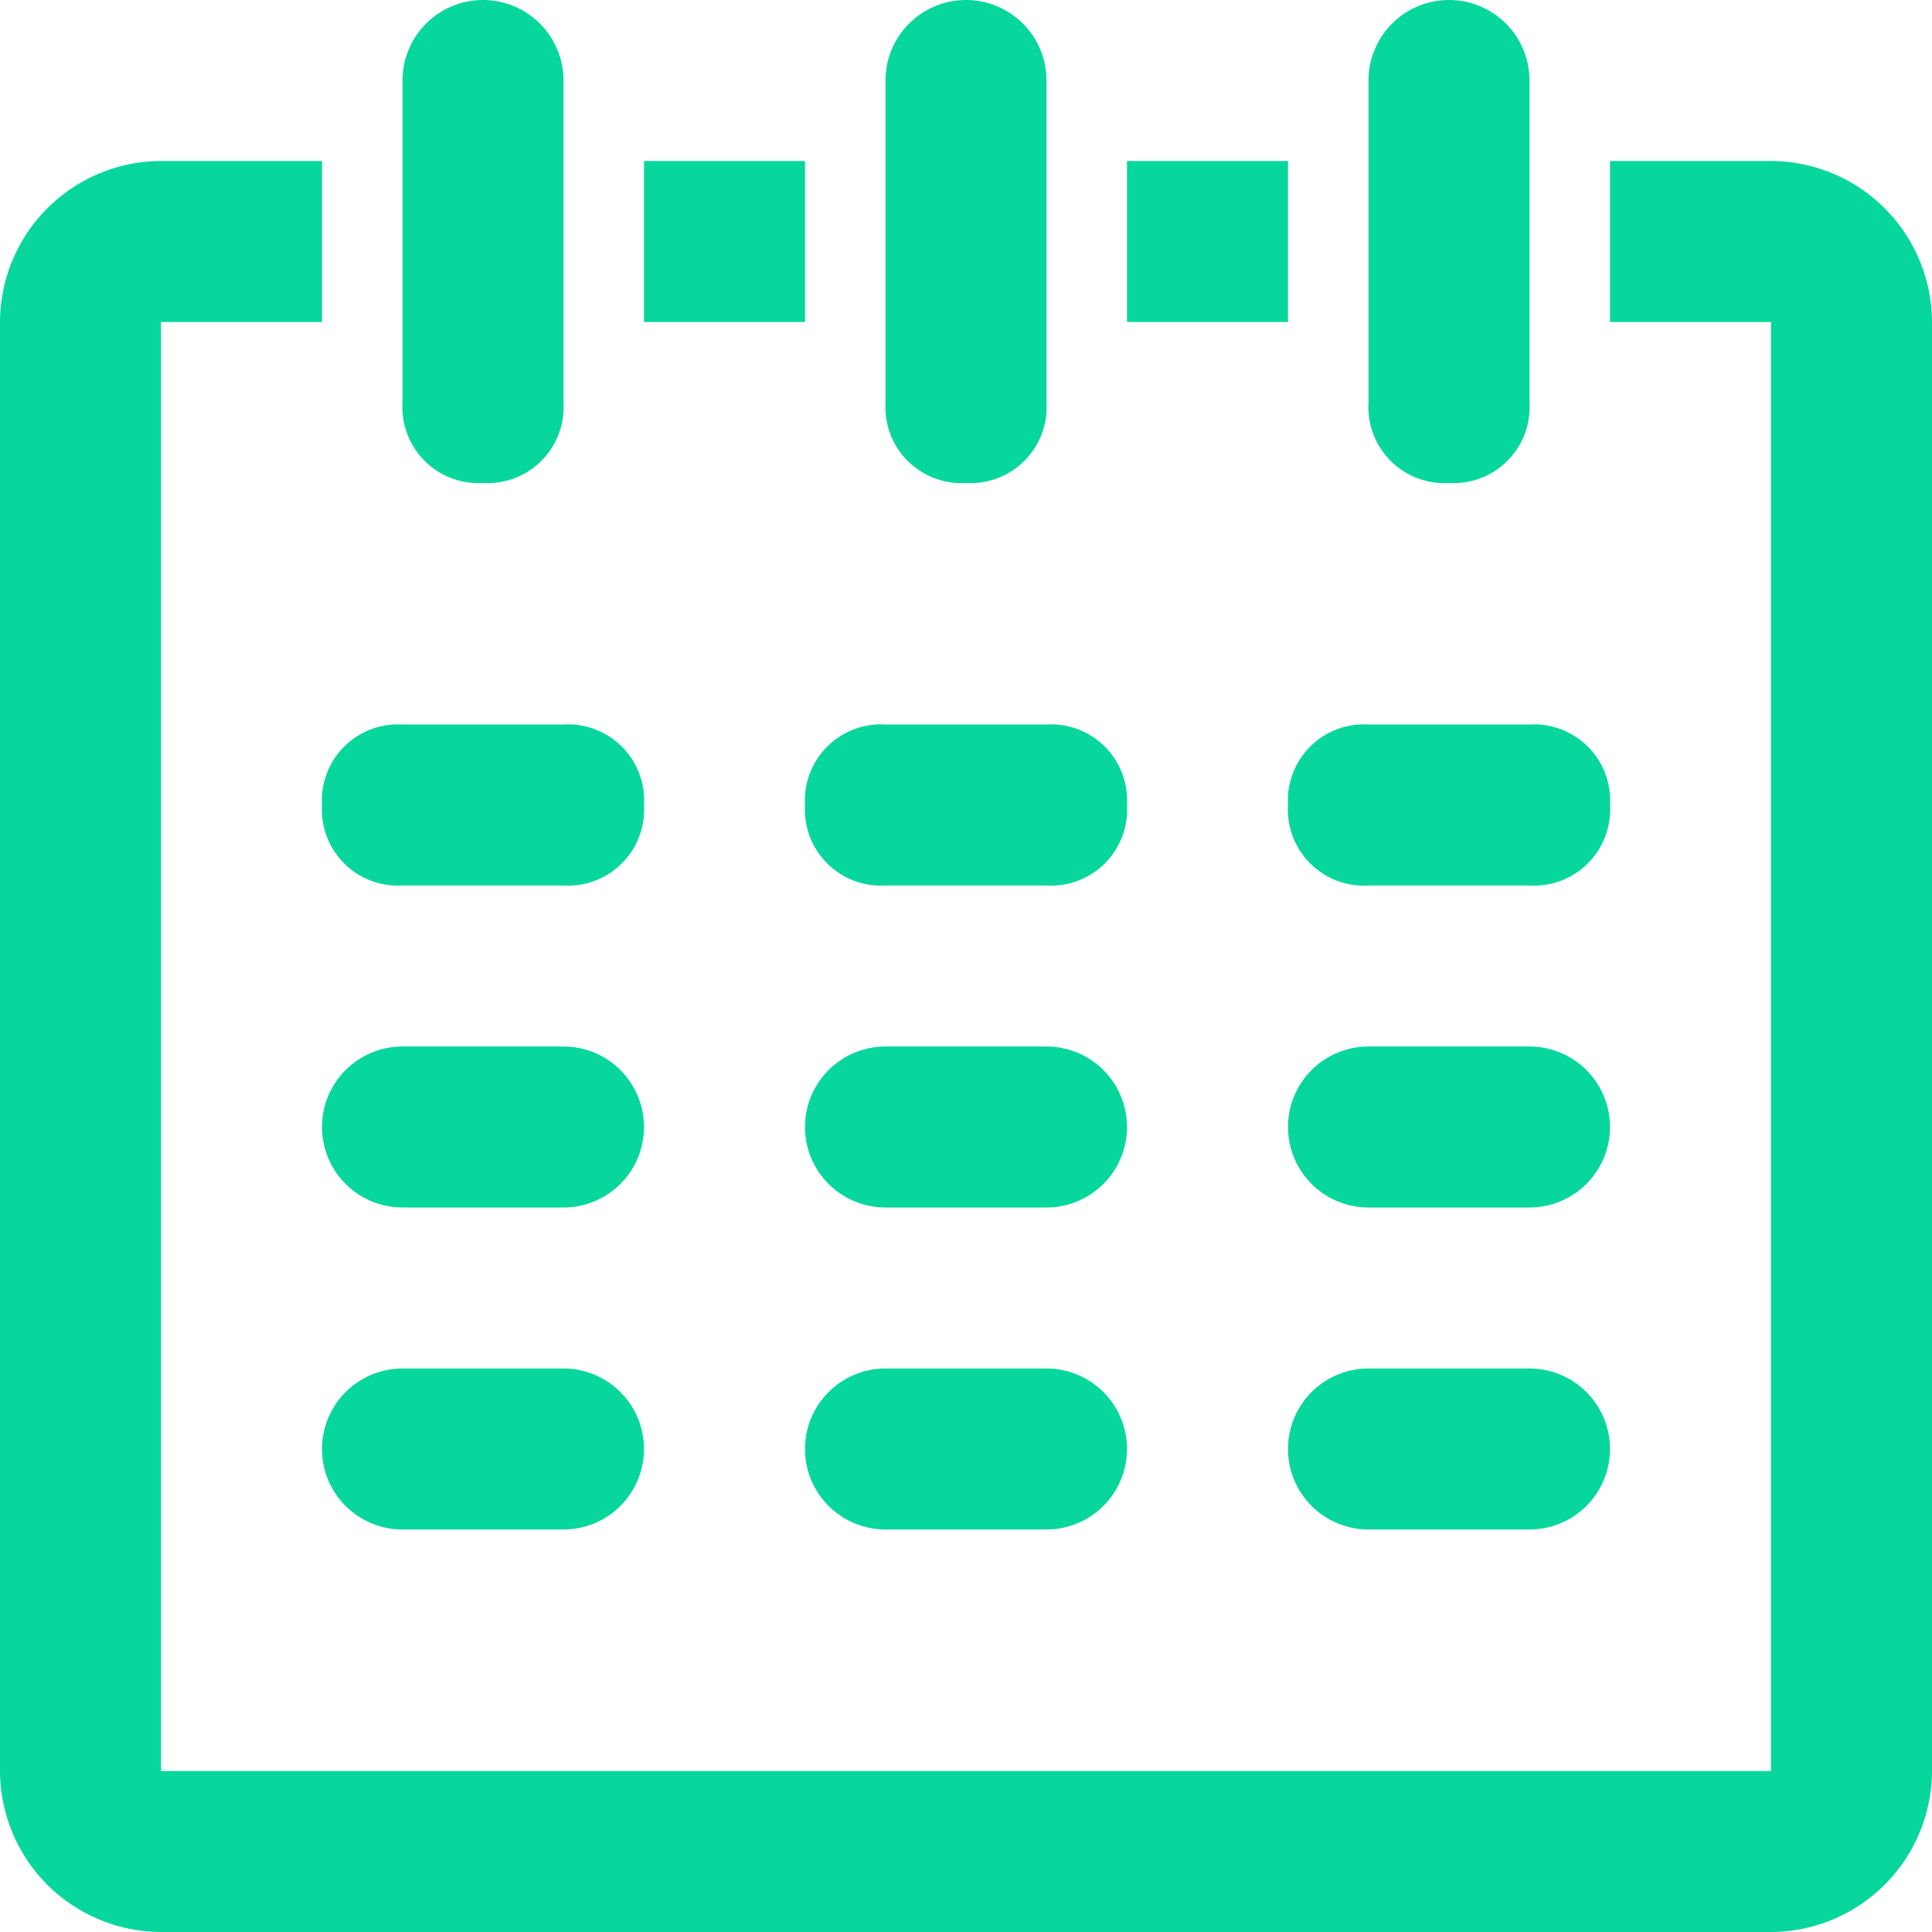
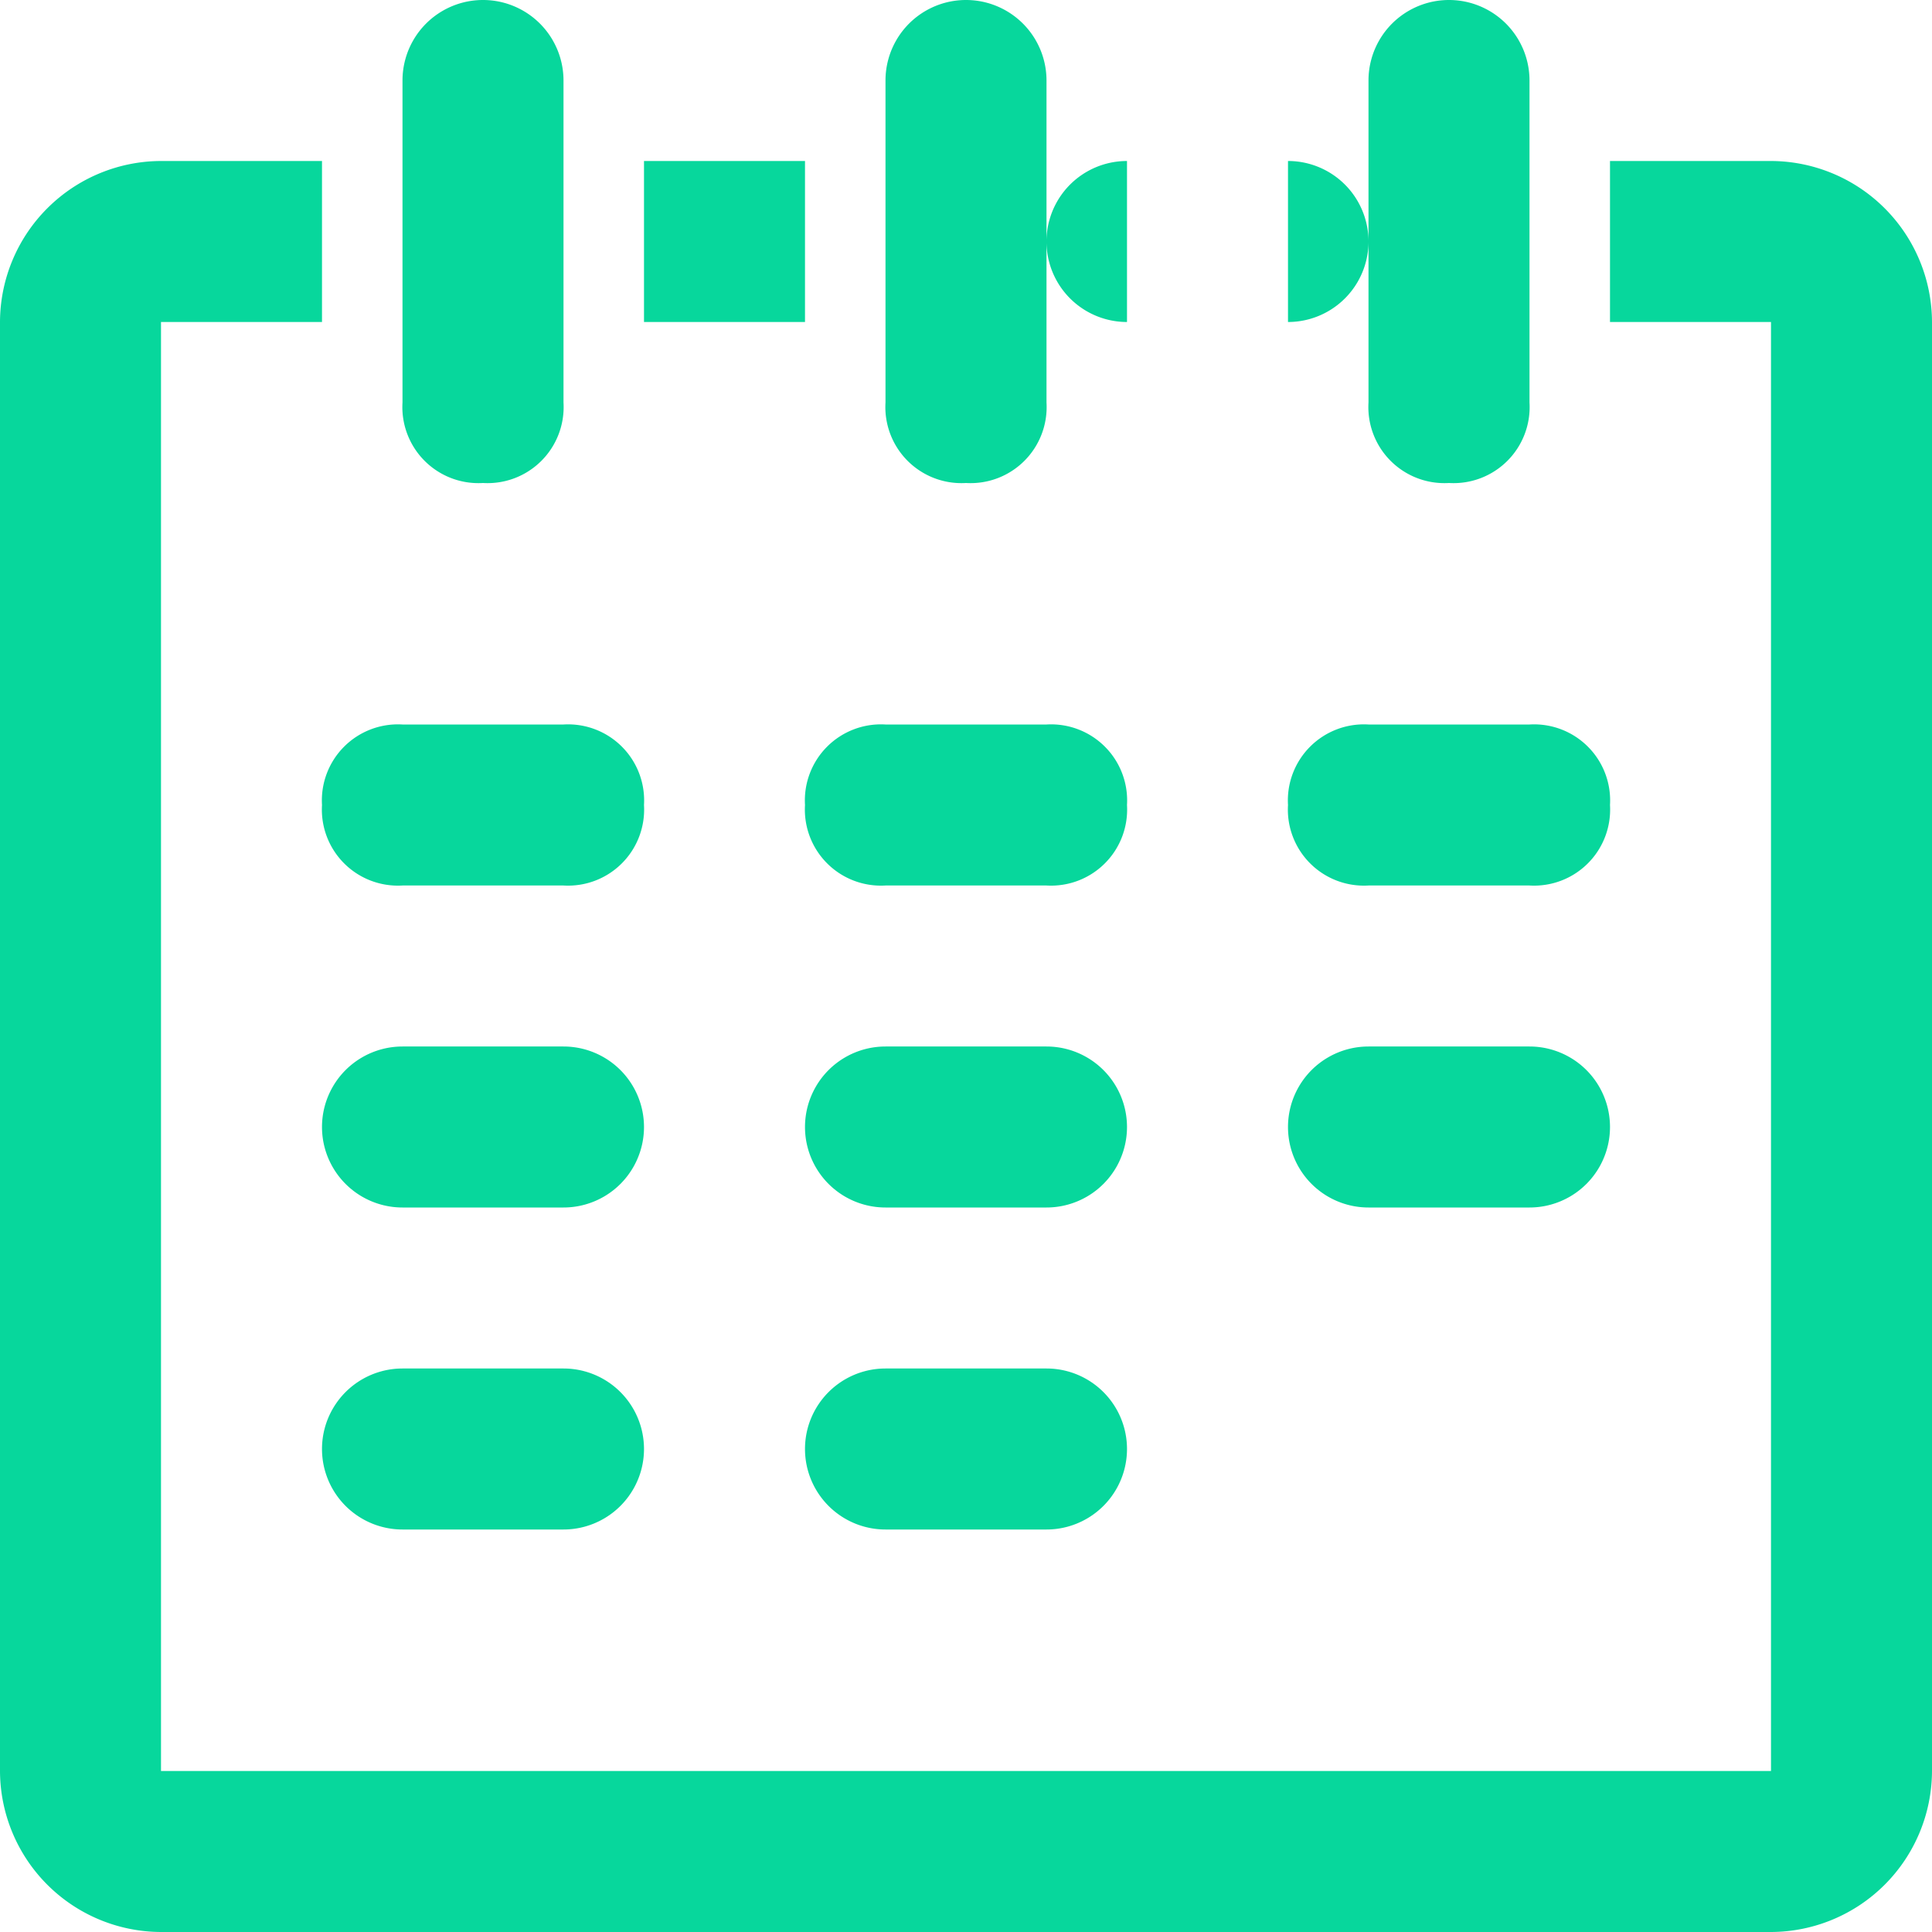
<svg xmlns="http://www.w3.org/2000/svg" viewBox="0 0 39.12 39.12">
  <defs>
    <style>.a{fill:#07d79c;fill-rule:evenodd;}</style>
  </defs>
-   <path class="a" d="M170.08,3.26h-3.26V6.52h3.26Zm4.89,24.45h-3.26a1.63,1.63,0,0,0,0,3.26h3.26a1.63,1.63,0,1,0,0-3.26ZM163.56,9.78a1.54,1.54,0,0,0,1.63-1.63V1.63a1.63,1.63,0,1,0-3.26,0V8.15A1.54,1.54,0,0,0,163.56,9.78Zm9.78,0a1.54,1.54,0,0,0,1.63-1.63V1.63a1.63,1.63,0,0,0-3.26,0V8.15A1.54,1.54,0,0,0,173.34,9.78Zm-11.41,8.15h3.26a1.54,1.54,0,0,0,1.63-1.63,1.54,1.54,0,0,0-1.63-1.63h-3.26a1.54,1.54,0,0,0-1.63,1.63A1.54,1.54,0,0,0,161.93,17.93ZM179.86,3.26H176.6V6.52h3.26V35.86h-32.6V6.52h3.26V3.26h-3.26A3.27,3.27,0,0,0,144,6.52V35.86a3.27,3.27,0,0,0,3.26,3.26h32.6a3.27,3.27,0,0,0,3.26-3.26V6.52A3.27,3.27,0,0,0,179.86,3.26Zm-4.89,17.93h-3.26a1.63,1.63,0,0,0,0,3.26h3.26a1.63,1.63,0,1,0,0-3.26Zm-3.26-3.26h3.26a1.54,1.54,0,0,0,1.63-1.63,1.54,1.54,0,0,0-1.63-1.63h-3.26a1.54,1.54,0,0,0-1.63,1.63A1.54,1.54,0,0,0,171.71,17.93Zm-16.3,3.26h-3.26a1.63,1.63,0,1,0,0,3.26h3.26a1.63,1.63,0,1,0,0-3.26Zm-3.26-3.26h3.26a1.54,1.54,0,0,0,1.63-1.63,1.54,1.54,0,0,0-1.63-1.63h-3.26a1.54,1.54,0,0,0-1.63,1.63A1.54,1.54,0,0,0,152.15,17.93Zm3.26,9.78h-3.26a1.63,1.63,0,1,0,0,3.26h3.26a1.63,1.63,0,1,0,0-3.26Zm9.78,0h-3.26a1.63,1.63,0,0,0,0,3.26h3.26a1.63,1.63,0,1,0,0-3.26Zm0-6.52h-3.26a1.63,1.63,0,0,0,0,3.26h3.26a1.63,1.63,0,1,0,0-3.26ZM153.78,9.78a1.54,1.54,0,0,0,1.63-1.63V1.63a1.63,1.63,0,1,0-3.26,0V8.15A1.54,1.54,0,0,0,153.78,9.78Zm6.52-6.52h-3.26V6.52h3.26Z" transform="translate(-144)" />
+   <path class="a" d="M170.08,3.26h-3.26V6.52h3.26Zh-3.26a1.63,1.63,0,0,0,0,3.26h3.26a1.63,1.63,0,1,0,0-3.26ZM163.56,9.78a1.54,1.54,0,0,0,1.63-1.63V1.63a1.63,1.63,0,1,0-3.26,0V8.15A1.54,1.54,0,0,0,163.56,9.78Zm9.78,0a1.54,1.54,0,0,0,1.63-1.63V1.63a1.63,1.63,0,0,0-3.26,0V8.15A1.54,1.54,0,0,0,173.34,9.78Zm-11.41,8.15h3.26a1.54,1.54,0,0,0,1.63-1.63,1.54,1.54,0,0,0-1.63-1.63h-3.26a1.54,1.54,0,0,0-1.63,1.63A1.54,1.54,0,0,0,161.93,17.93ZM179.86,3.26H176.6V6.52h3.26V35.86h-32.6V6.52h3.26V3.26h-3.26A3.27,3.27,0,0,0,144,6.52V35.86a3.27,3.27,0,0,0,3.26,3.26h32.6a3.27,3.27,0,0,0,3.26-3.26V6.52A3.27,3.27,0,0,0,179.86,3.26Zm-4.89,17.93h-3.26a1.63,1.63,0,0,0,0,3.26h3.26a1.63,1.63,0,1,0,0-3.26Zm-3.26-3.26h3.26a1.54,1.54,0,0,0,1.63-1.63,1.54,1.54,0,0,0-1.63-1.63h-3.26a1.54,1.54,0,0,0-1.63,1.63A1.54,1.54,0,0,0,171.71,17.93Zm-16.3,3.26h-3.26a1.63,1.63,0,1,0,0,3.26h3.26a1.63,1.63,0,1,0,0-3.26Zm-3.26-3.26h3.26a1.54,1.54,0,0,0,1.63-1.63,1.54,1.54,0,0,0-1.63-1.63h-3.26a1.54,1.54,0,0,0-1.63,1.63A1.54,1.54,0,0,0,152.15,17.93Zm3.26,9.78h-3.26a1.63,1.63,0,1,0,0,3.26h3.26a1.63,1.63,0,1,0,0-3.26Zm9.78,0h-3.26a1.63,1.63,0,0,0,0,3.26h3.26a1.63,1.63,0,1,0,0-3.26Zm0-6.52h-3.26a1.63,1.63,0,0,0,0,3.26h3.26a1.63,1.63,0,1,0,0-3.26ZM153.78,9.78a1.54,1.54,0,0,0,1.63-1.63V1.63a1.63,1.63,0,1,0-3.26,0V8.15A1.54,1.54,0,0,0,153.78,9.78Zm6.52-6.52h-3.26V6.52h3.26Z" transform="translate(-144)" />
</svg>